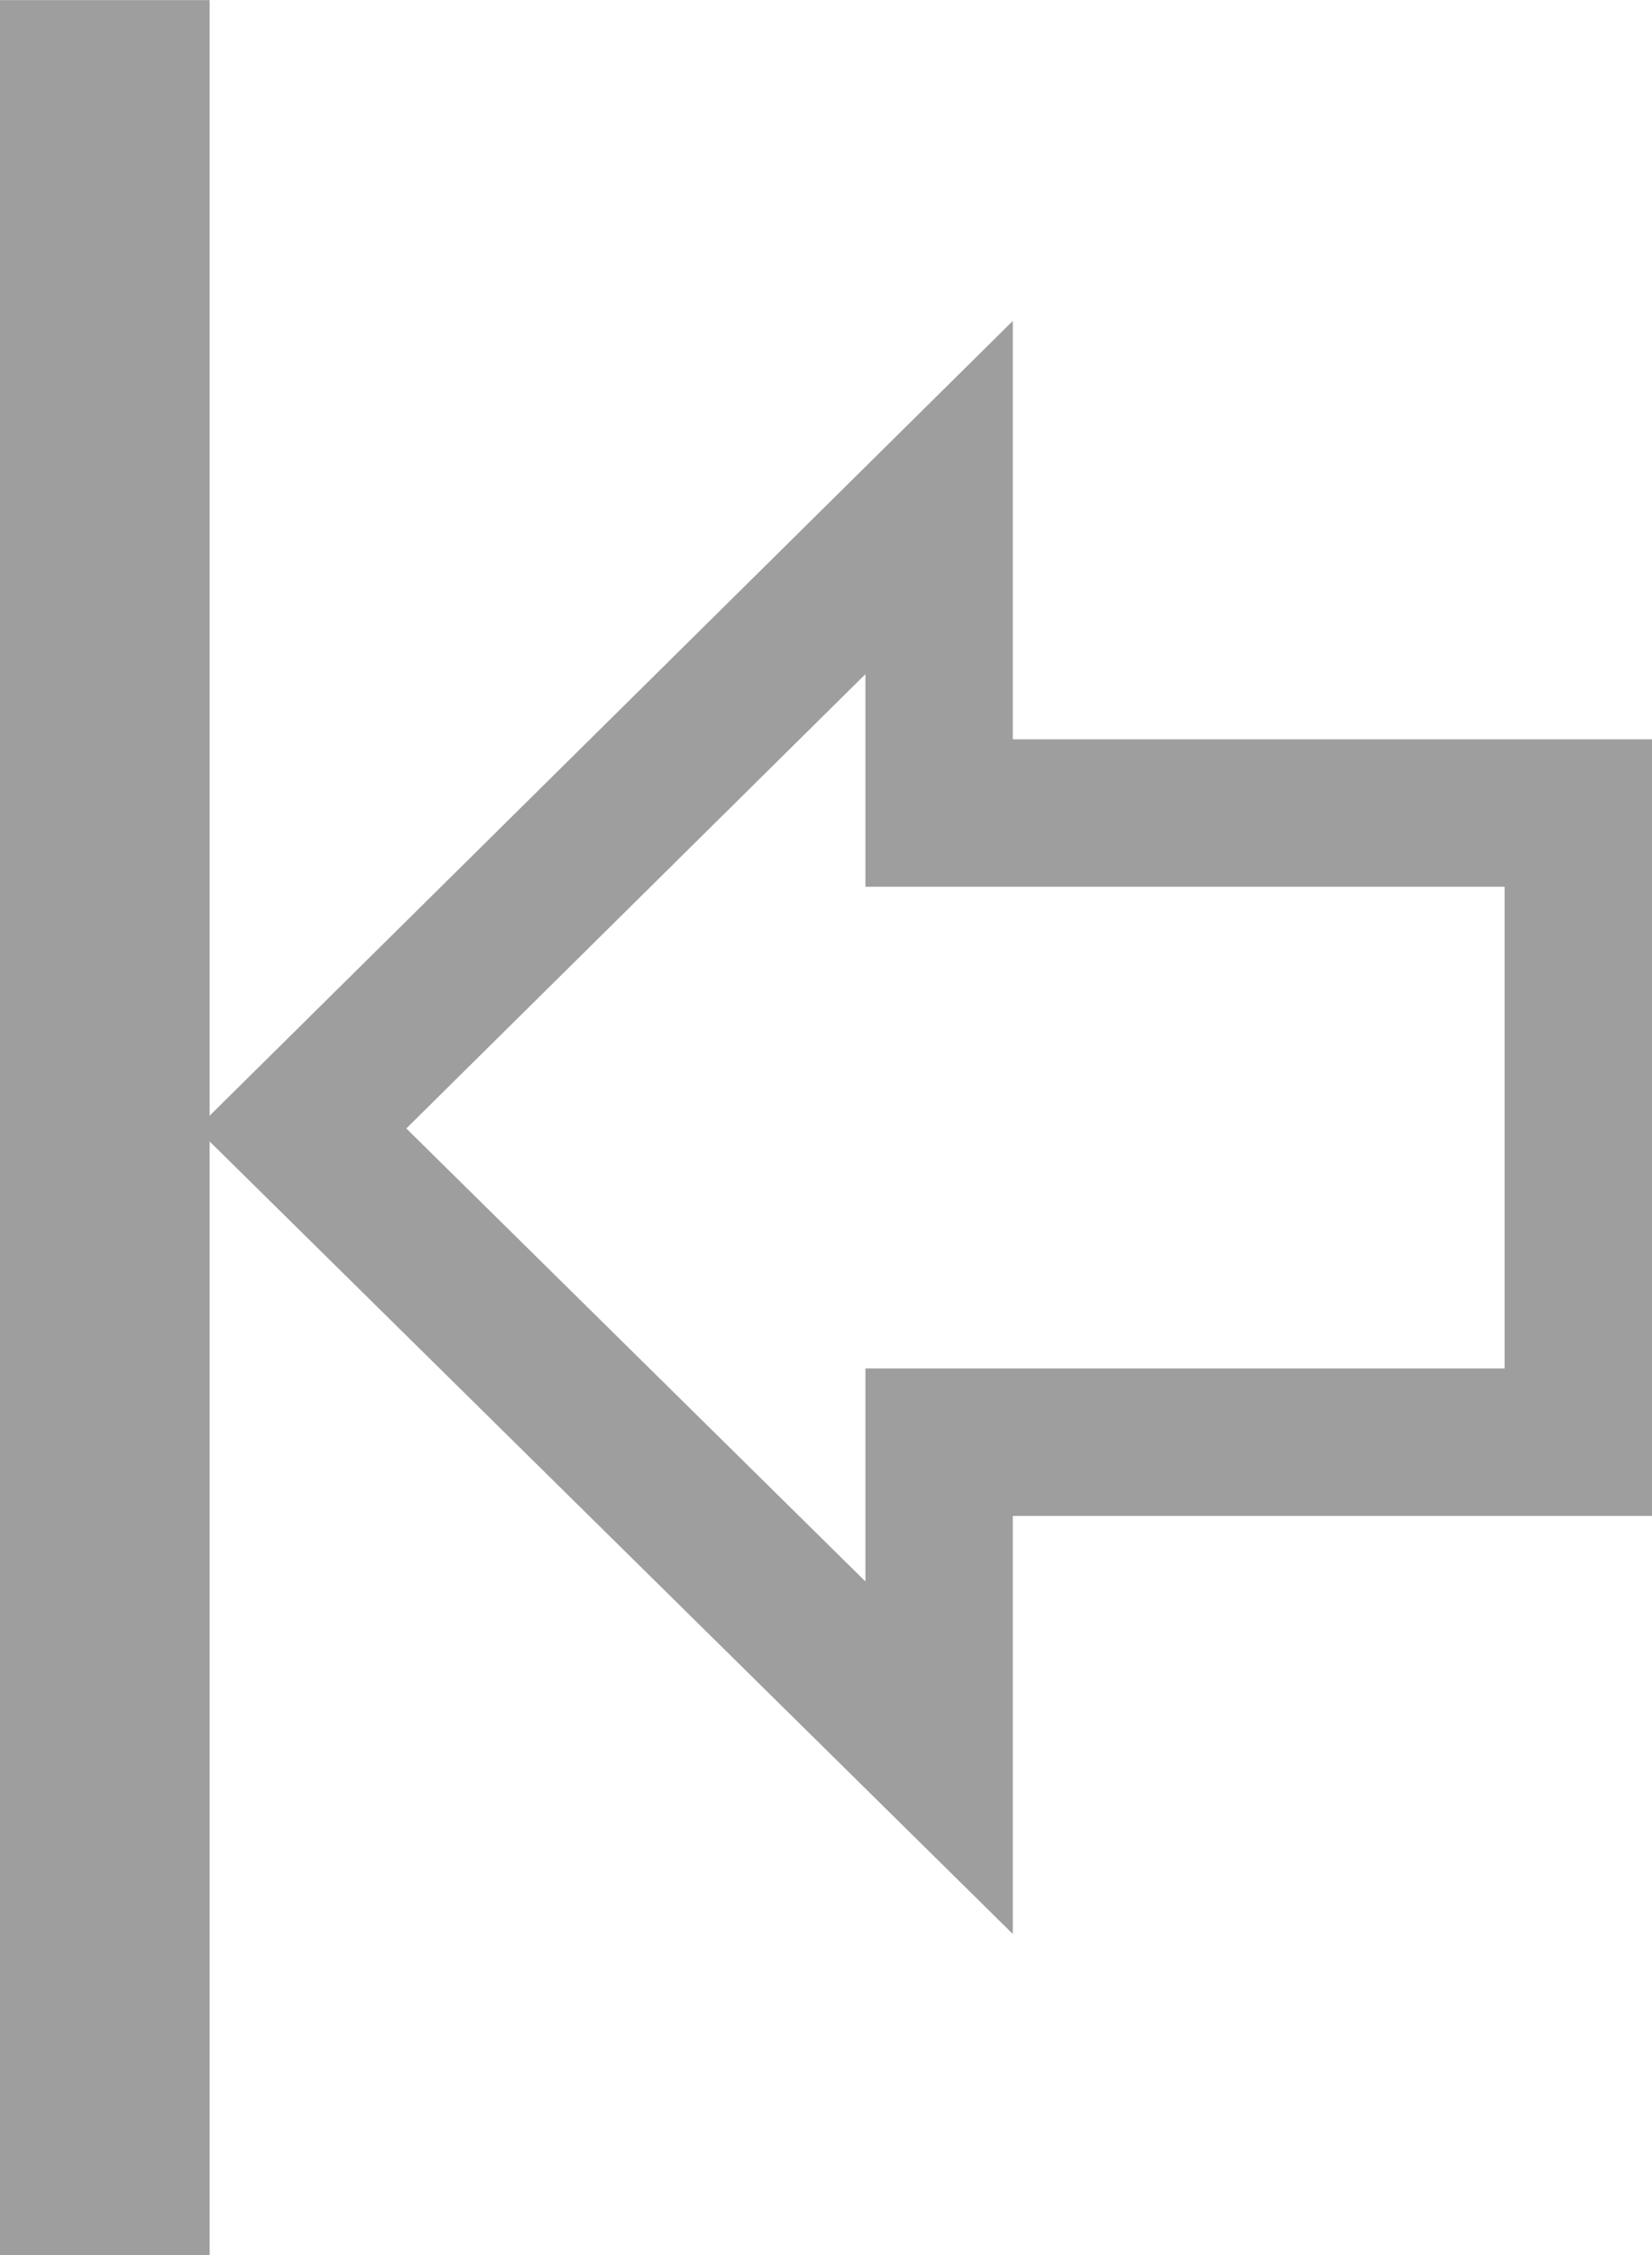
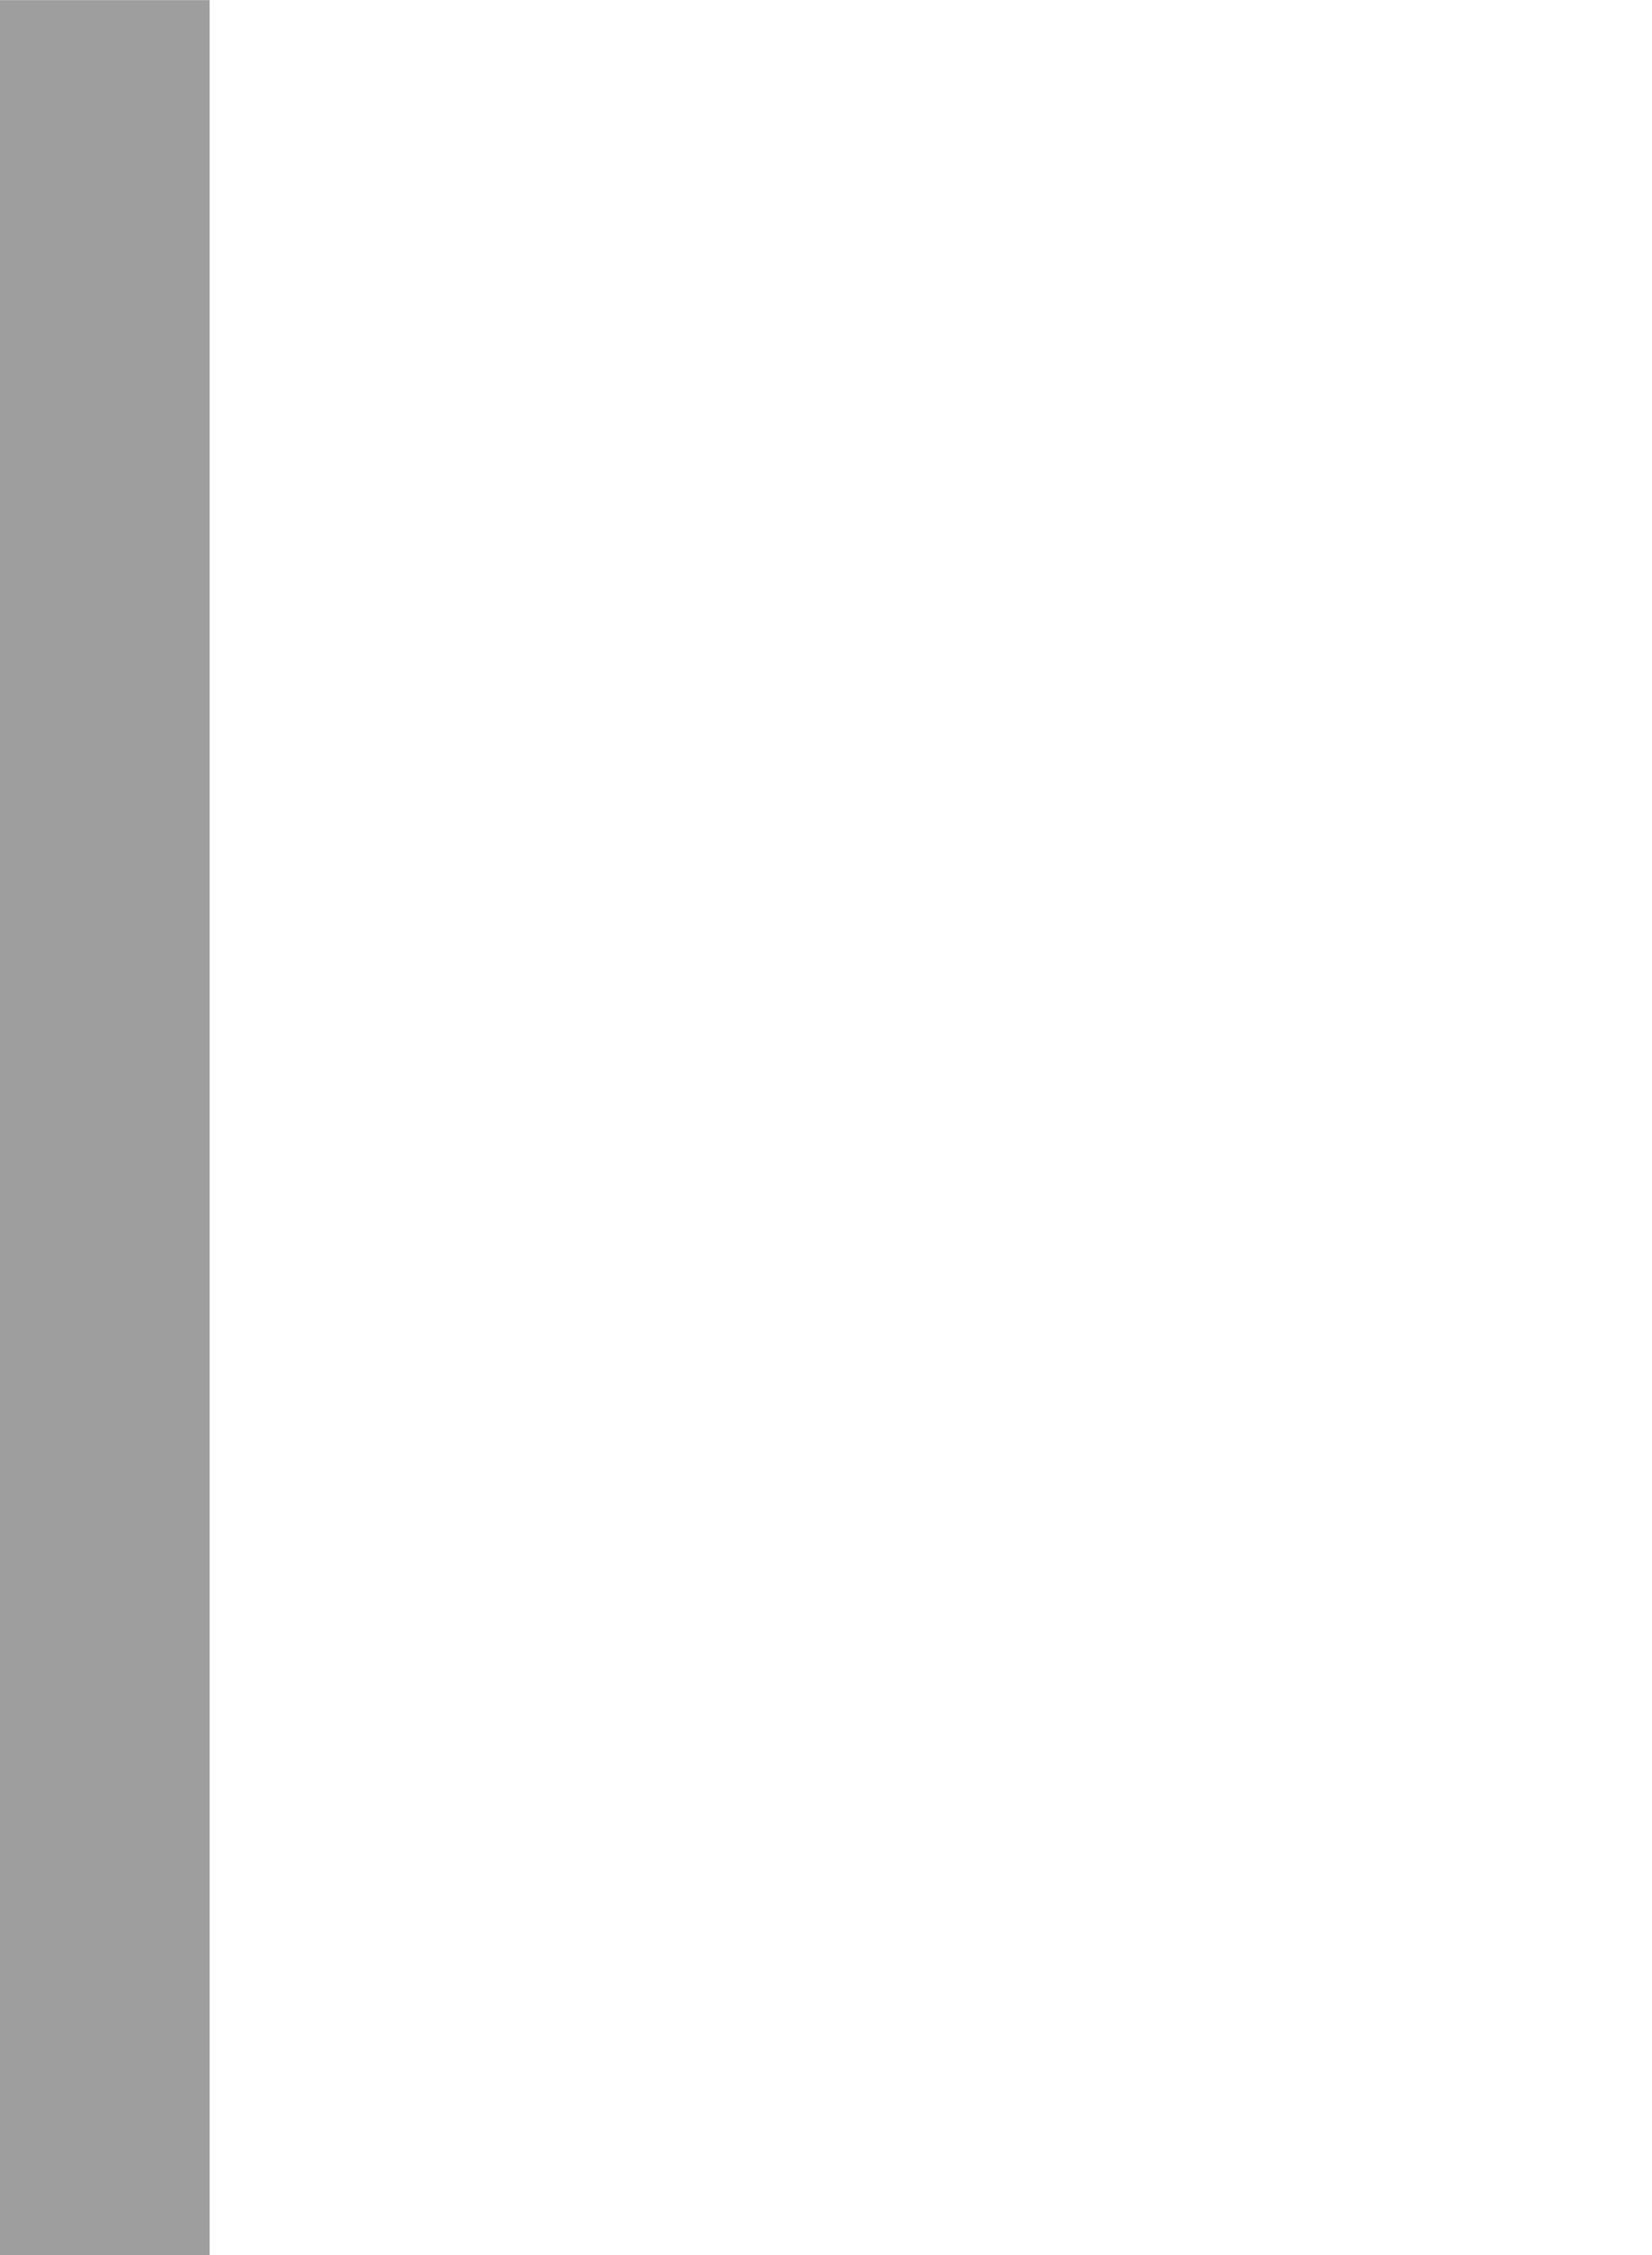
<svg xmlns="http://www.w3.org/2000/svg" xml:space="preserve" width="3.16mm" height="4.312mm" version="1.1" style="shape-rendering:geometricPrecision; text-rendering:geometricPrecision; image-rendering:optimizeQuality; fill-rule:evenodd; clip-rule:evenodd" viewBox="0 0 73.76 100.64">
  <defs>
    <style type="text/css">
   
    .str0 {stroke:#9E9E9E;stroke-width:6.58;stroke-miterlimit:22.926}
    .fil1 {fill:none}
    .fil0 {fill:#9E9E9E}
   
  </style>
  </defs>
  <g id="Vrstva_x0020_1">
    <g id="_880909976">
      <polygon class="fil0" points="-0,100.64 -0,0 9.36,0 9.36,100.64 " />
-       <polygon class="fil1 str0" points="70.47,64.36 41.93,64.36 41.93,78.44 13.46,50.36 41.93,22.2 41.93,36.28 70.47,36.28 " />
    </g>
  </g>
</svg>